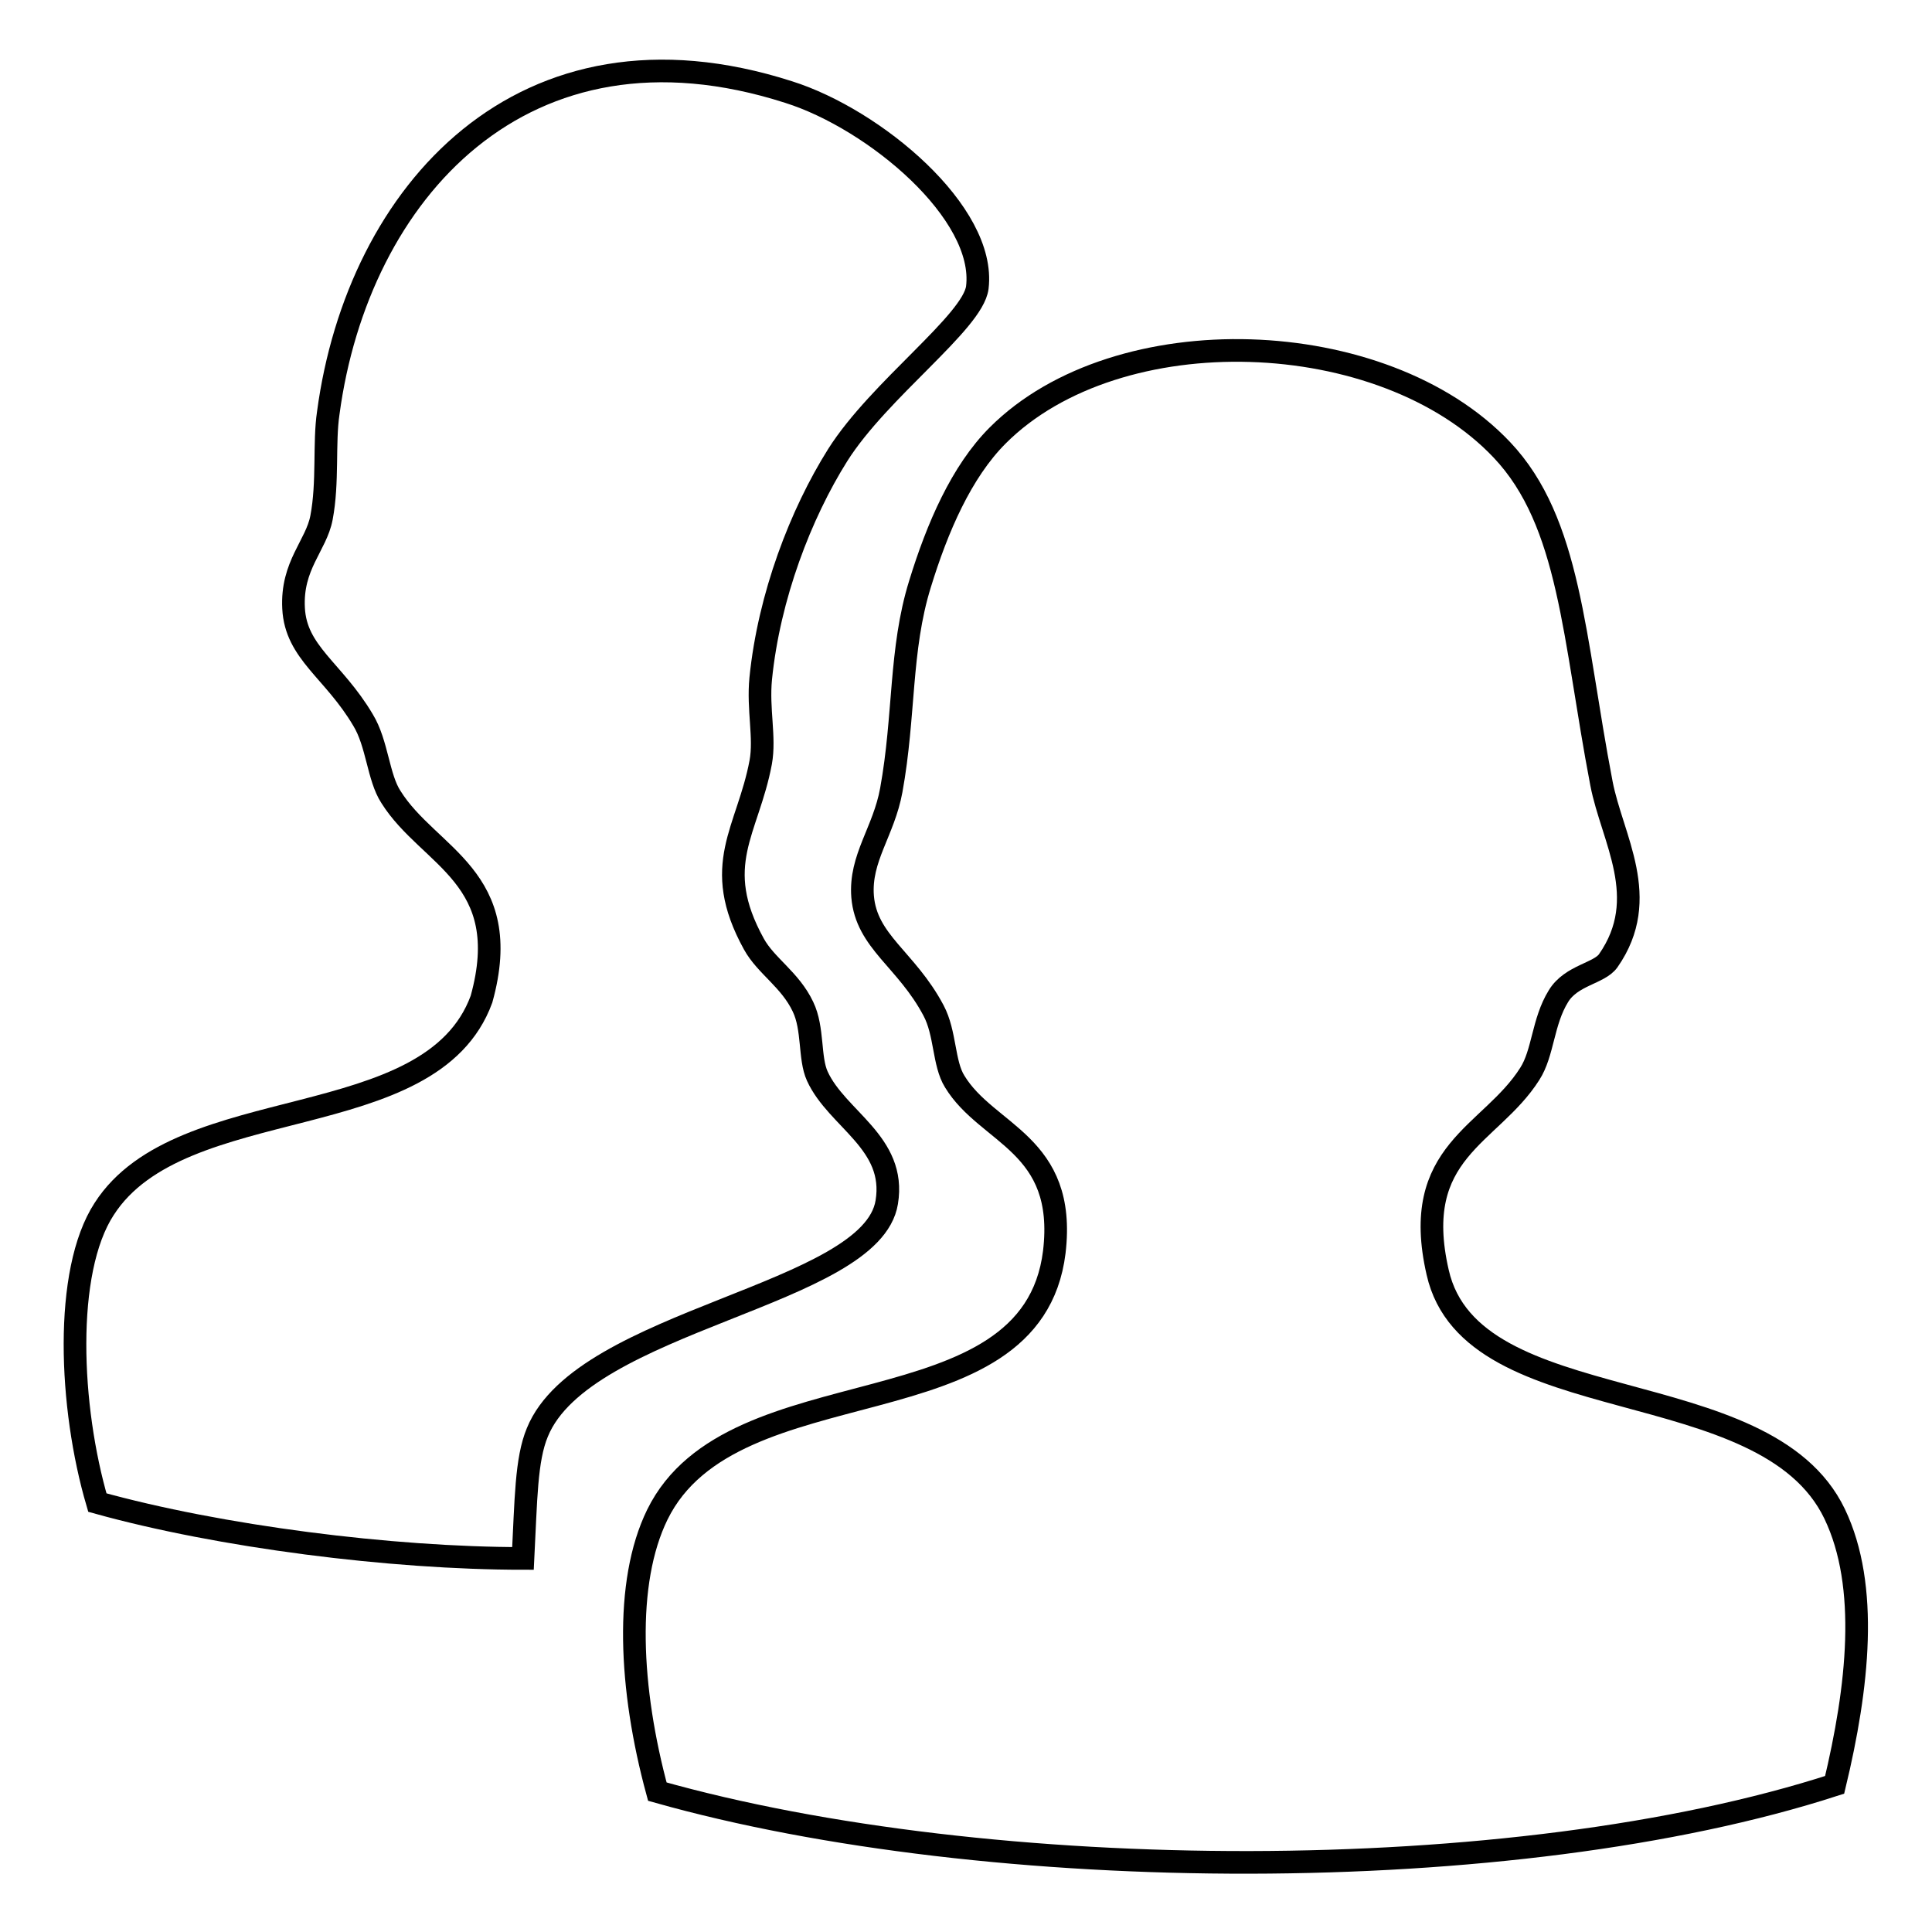
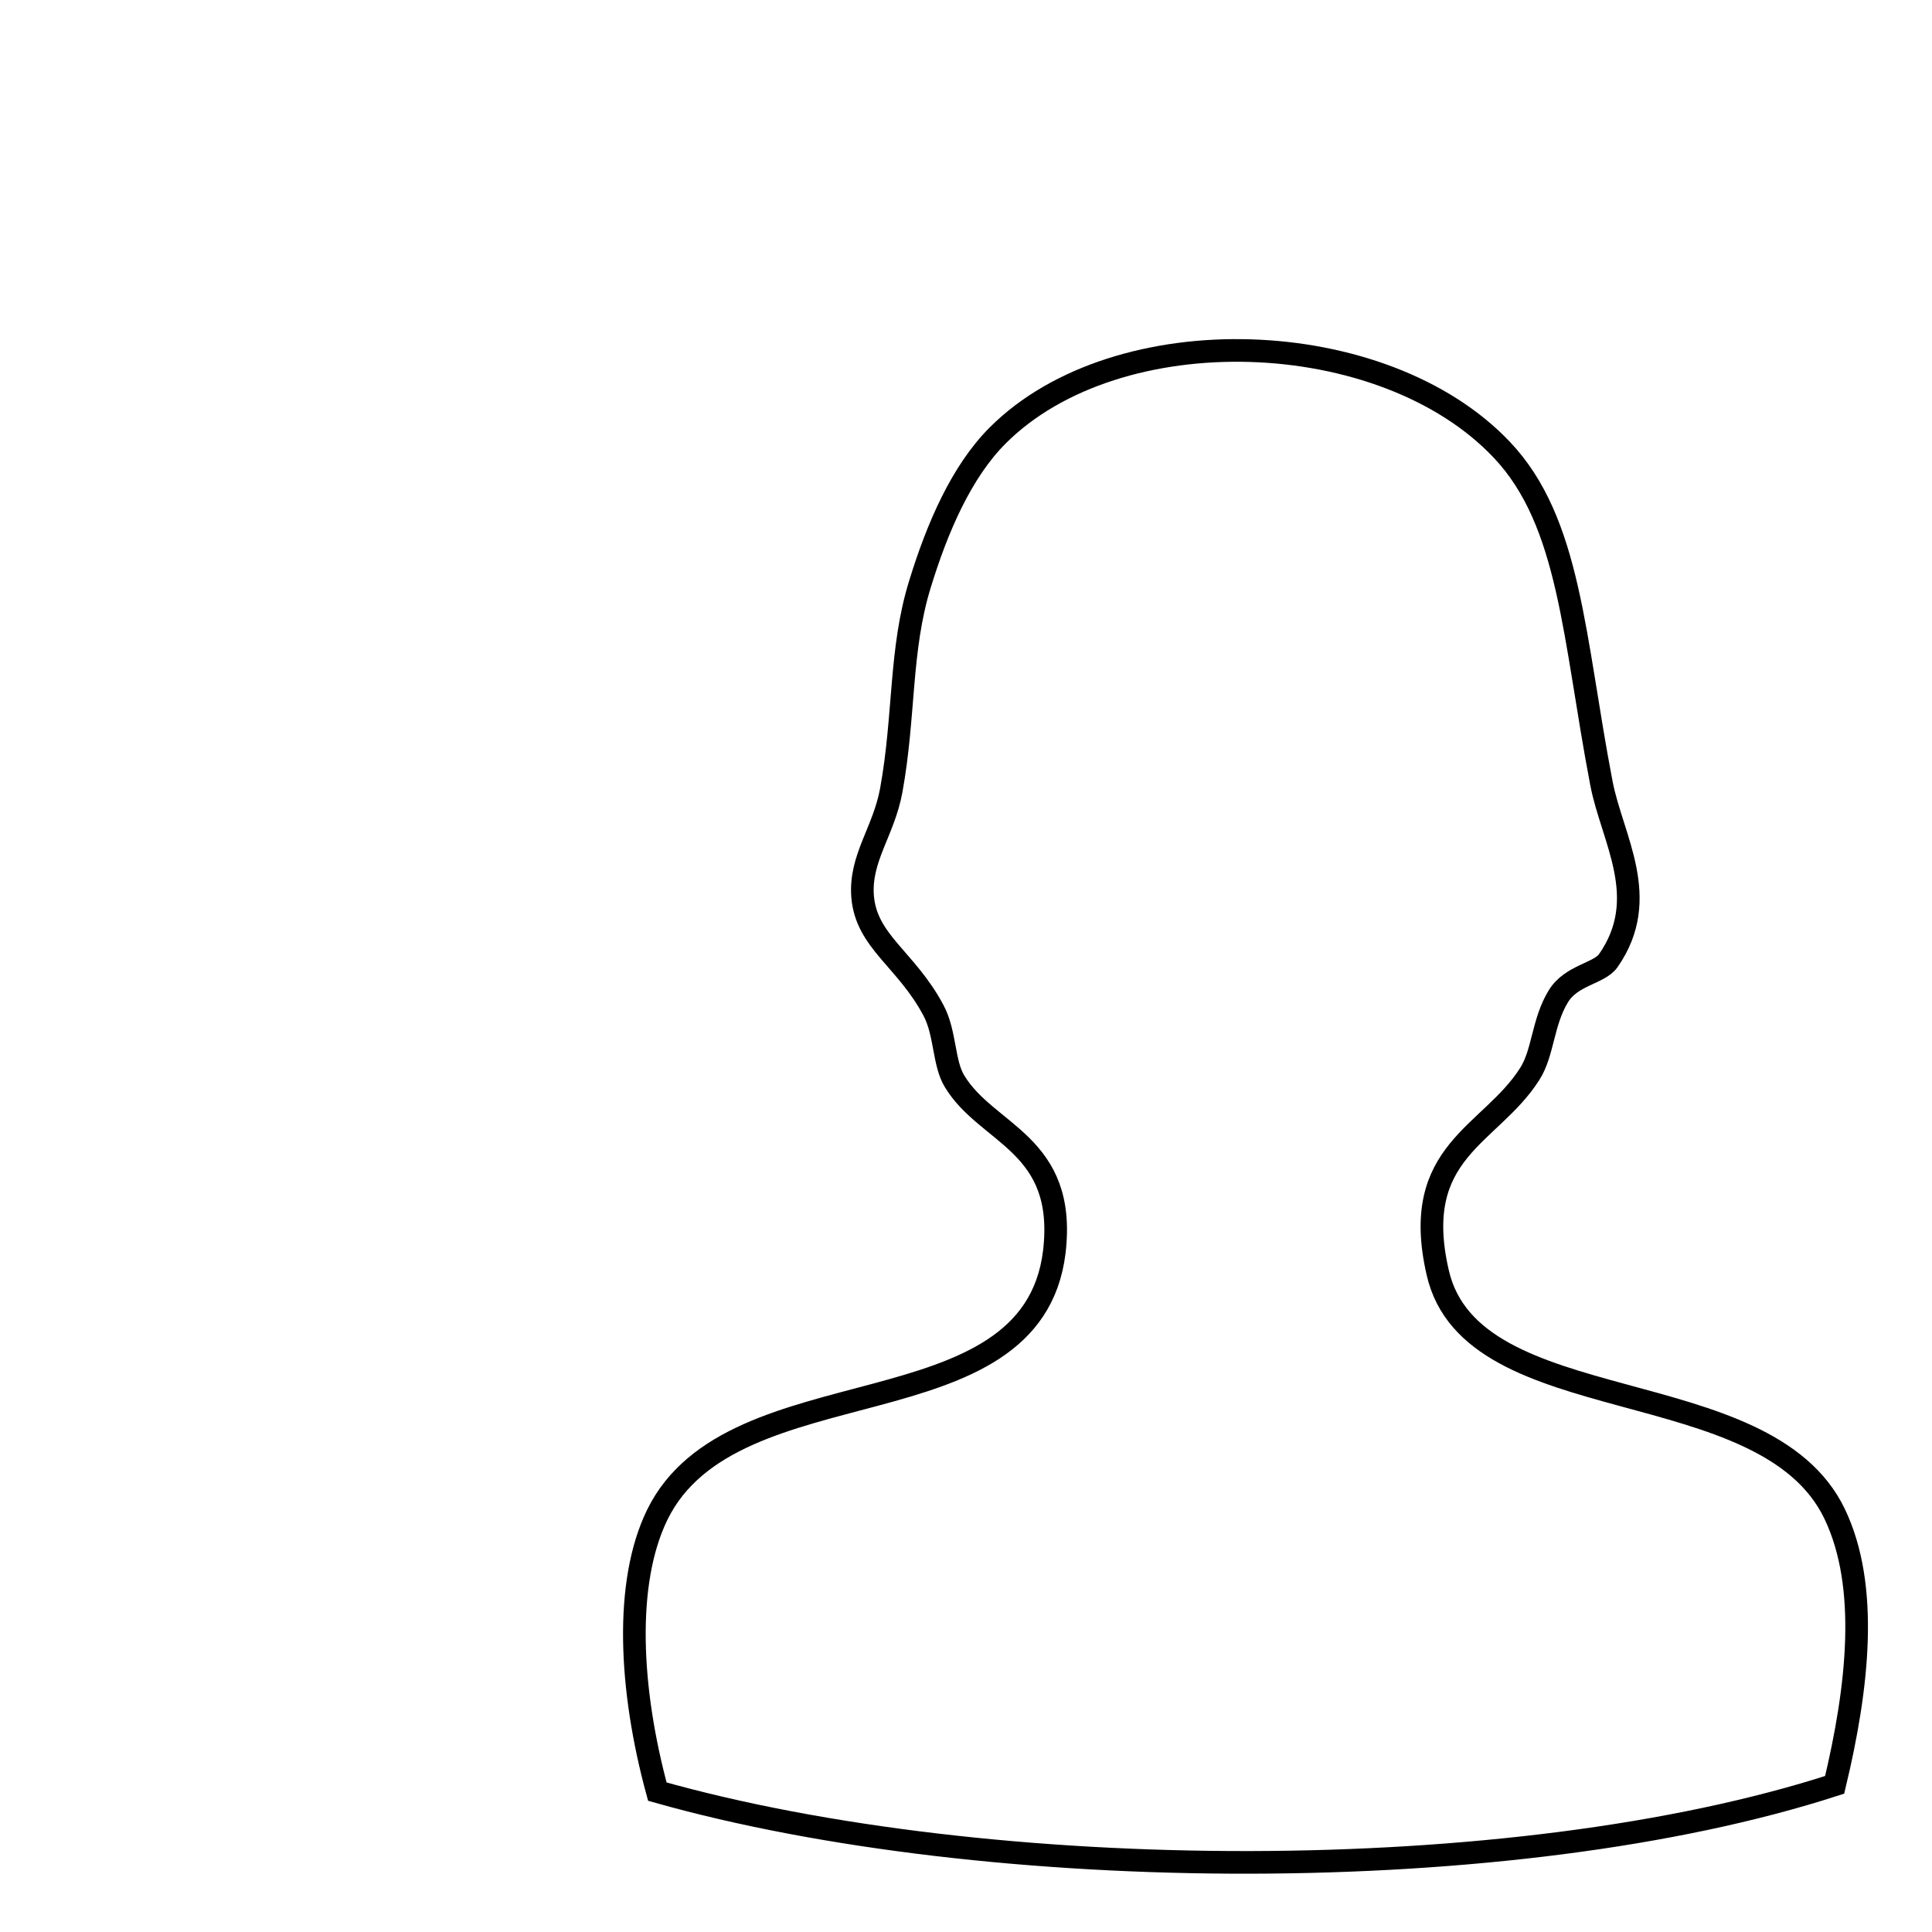
<svg xmlns="http://www.w3.org/2000/svg" version="1.1" x="0px" y="0px" viewBox="0 0 256 256" enable-background="new 0 0 256 256" xml:space="preserve">
  <g>
    <g>
-       <path stroke-width="3" fill-opacity="0" stroke="#000000" d="M117.5,159.3c1.3-7.9-6.6-11-9.2-16.7c-1.1-2.4-0.5-6.3-1.9-9.2c-1.7-3.6-4.9-5.4-6.5-8.3c-5.8-10.5-0.8-15,0.9-24.1c0.6-3.3-0.4-7,0-11.1c1.1-10.9,5.3-21.8,10.2-29.6c5.5-8.7,17.9-17.6,18.5-22.2c1.2-9.9-13.6-22.3-25-25.9C69.3,0.9,47.4,25.6,43.5,54.7c-0.6,4,0,9.2-0.9,13.9c-0.7,3.7-4,6.3-3.7,12c0.3,5.9,5.3,8.2,9.2,14.8c1.9,3.1,2,7.6,3.7,10.2c5,8,16.5,10.6,12,26.8c-6.7,18.3-39.8,11.9-50,27.8c-5.4,8.3-4.6,26.3-0.9,38.9c16.2,4.5,38.9,7.4,56.4,7.4c0.4-7.8,0.4-13.1,1.9-16.7C77.3,174.8,115.5,171.7,117.5,159.3z" />
      <path stroke-width="3" fill-opacity="0" stroke="#000000" d="M243.1,200.6c-9.2-19.2-48.1-12.1-52.6-32c-3.7-16.1,7-18.1,12.2-26.3c1.8-2.8,1.7-6.9,3.8-10.3c1.7-2.8,5.4-3,6.6-4.7c5.8-8.3,0.5-16.2-0.9-23.5c-3.7-19.3-4.1-34.6-13.2-44.2c-15.7-16.6-50.9-17.8-66.8-1.9c-4.8,4.8-8,12.2-10.3,19.7c-2.7,8.7-2,17.4-3.8,27.3c-1,5.5-4.2,9-3.8,14.1c0.5,6,5.8,8.3,9.4,15.1c1.6,3,1.3,7,2.8,9.4c4.3,7.1,14.9,8.2,13.2,22.6c-3,24.4-42.6,14.4-52.6,34.8c-4.4,9-3.7,23.1,0,36.7c43.9,12.4,113.4,12.9,156-0.9C246.2,223.6,247.7,210.2,243.1,200.6z" />
    </g>
  </g>
</svg>